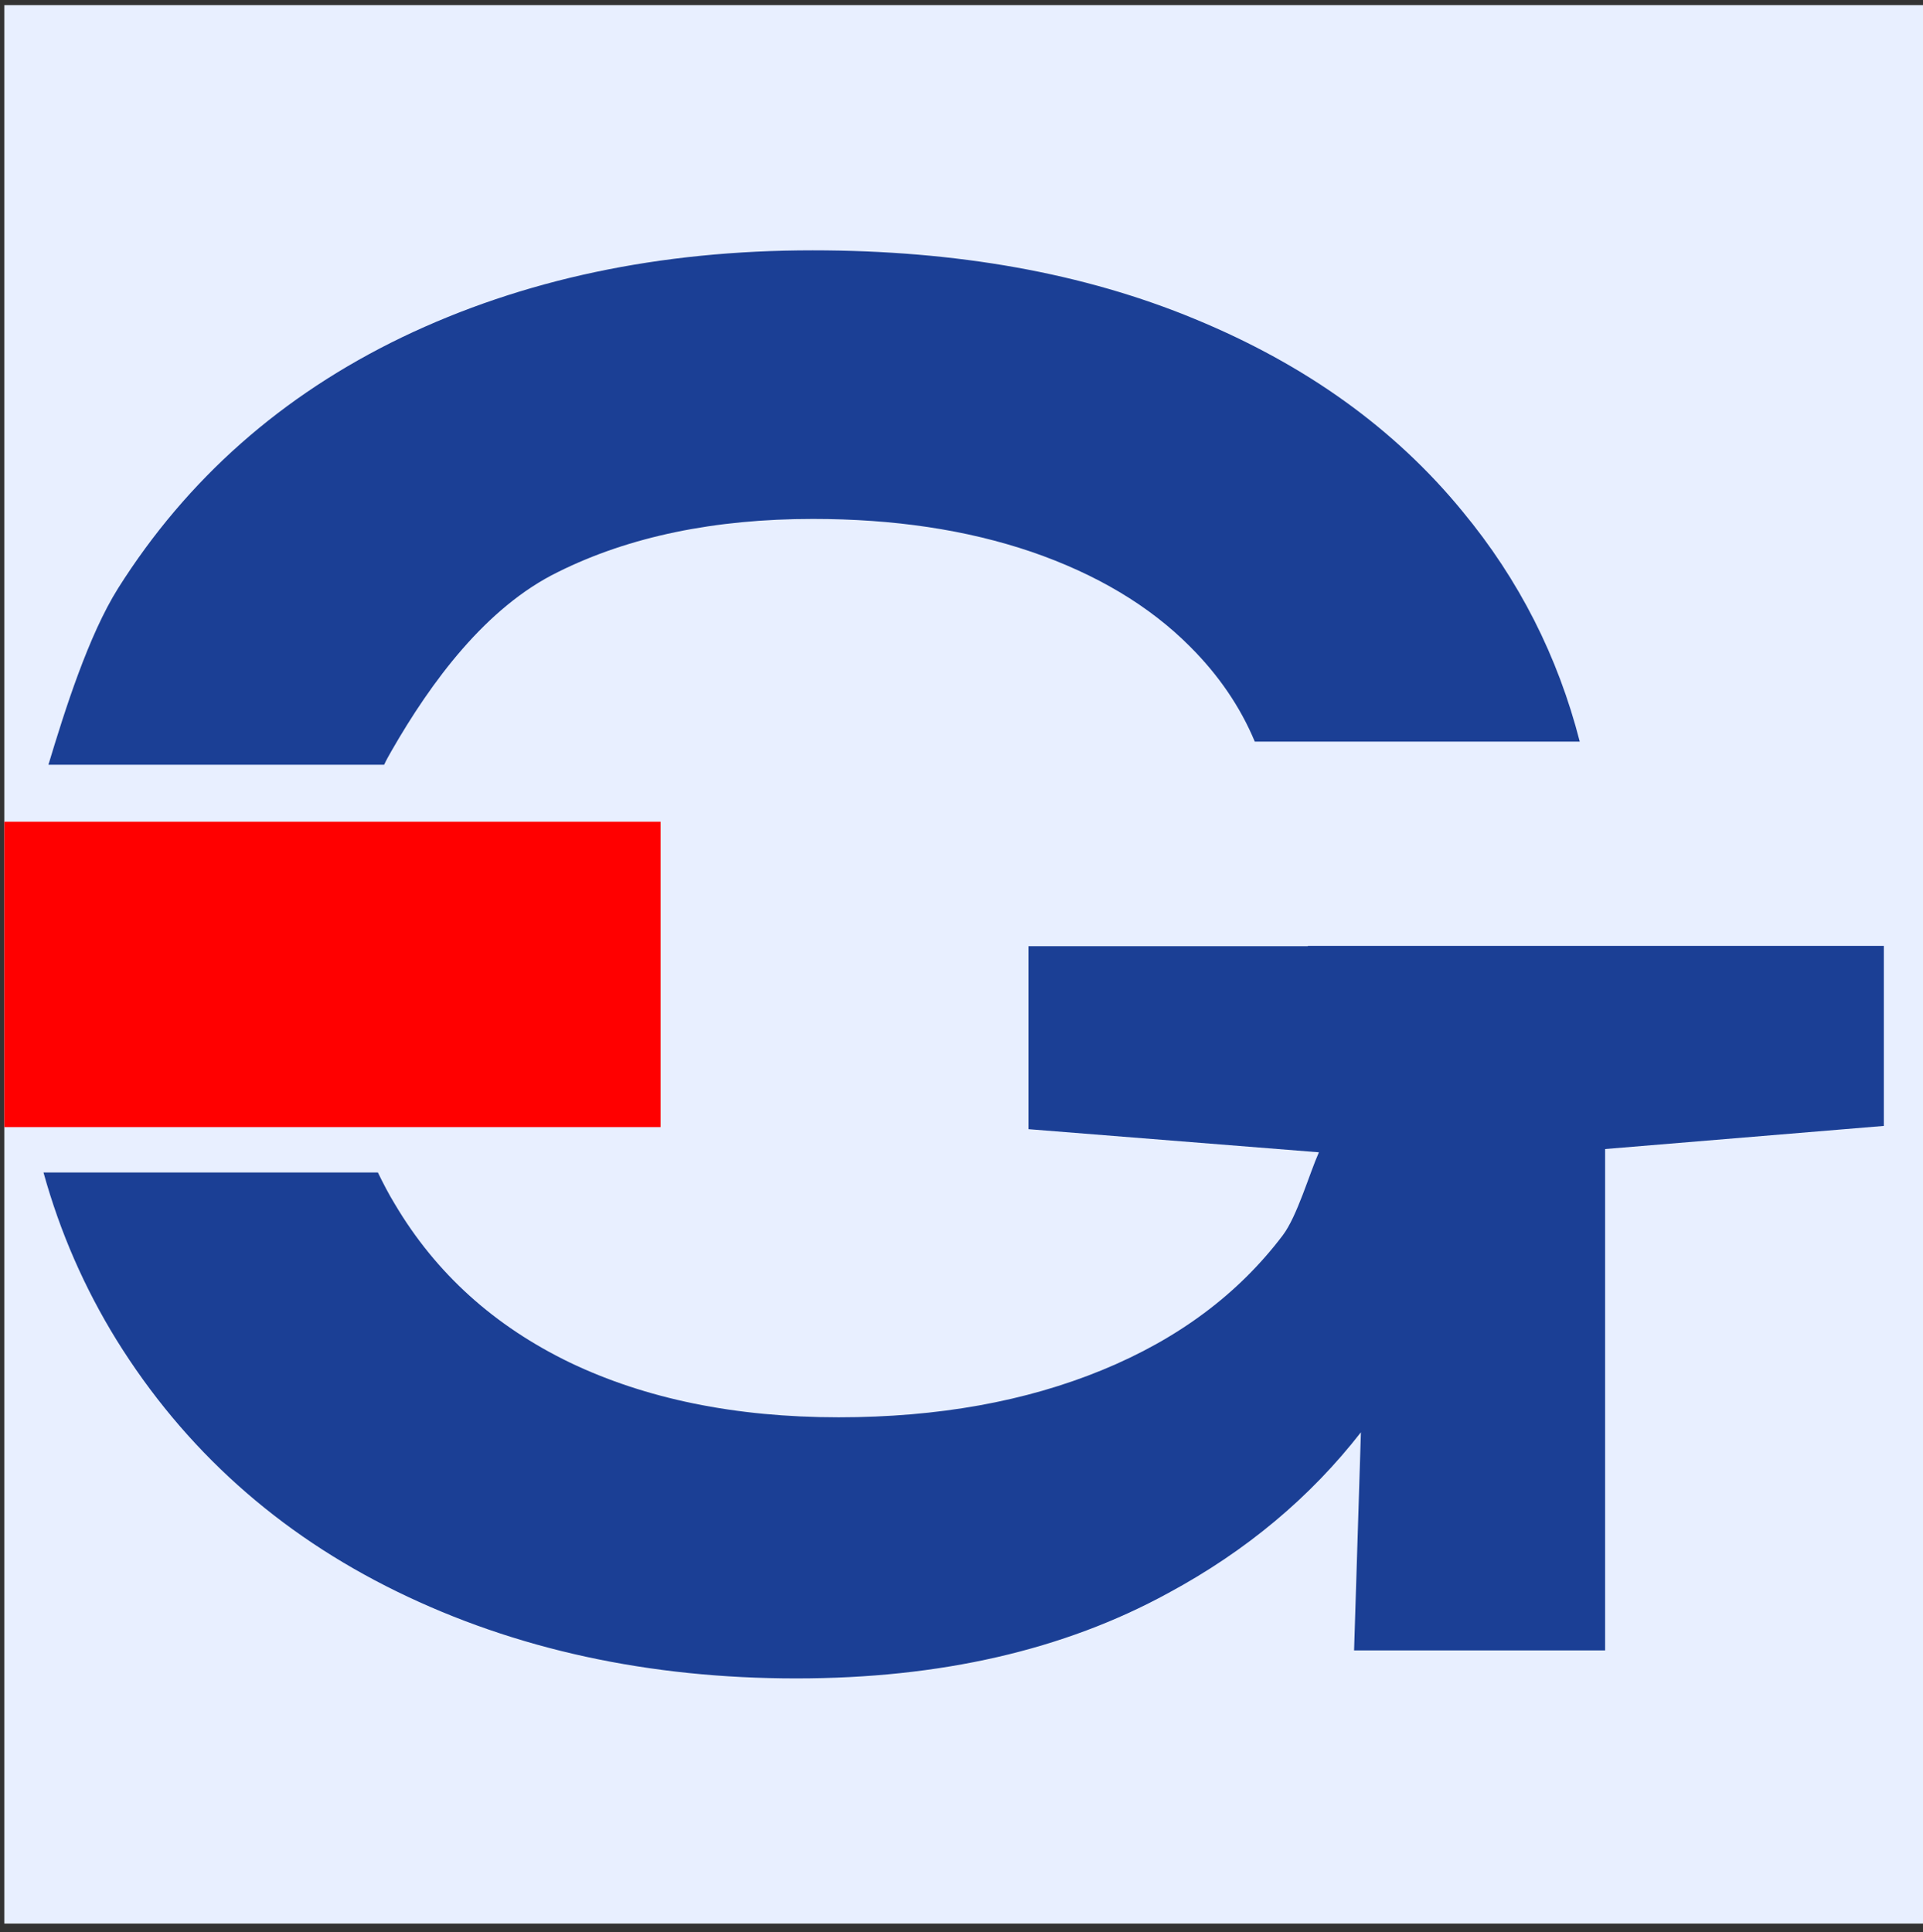
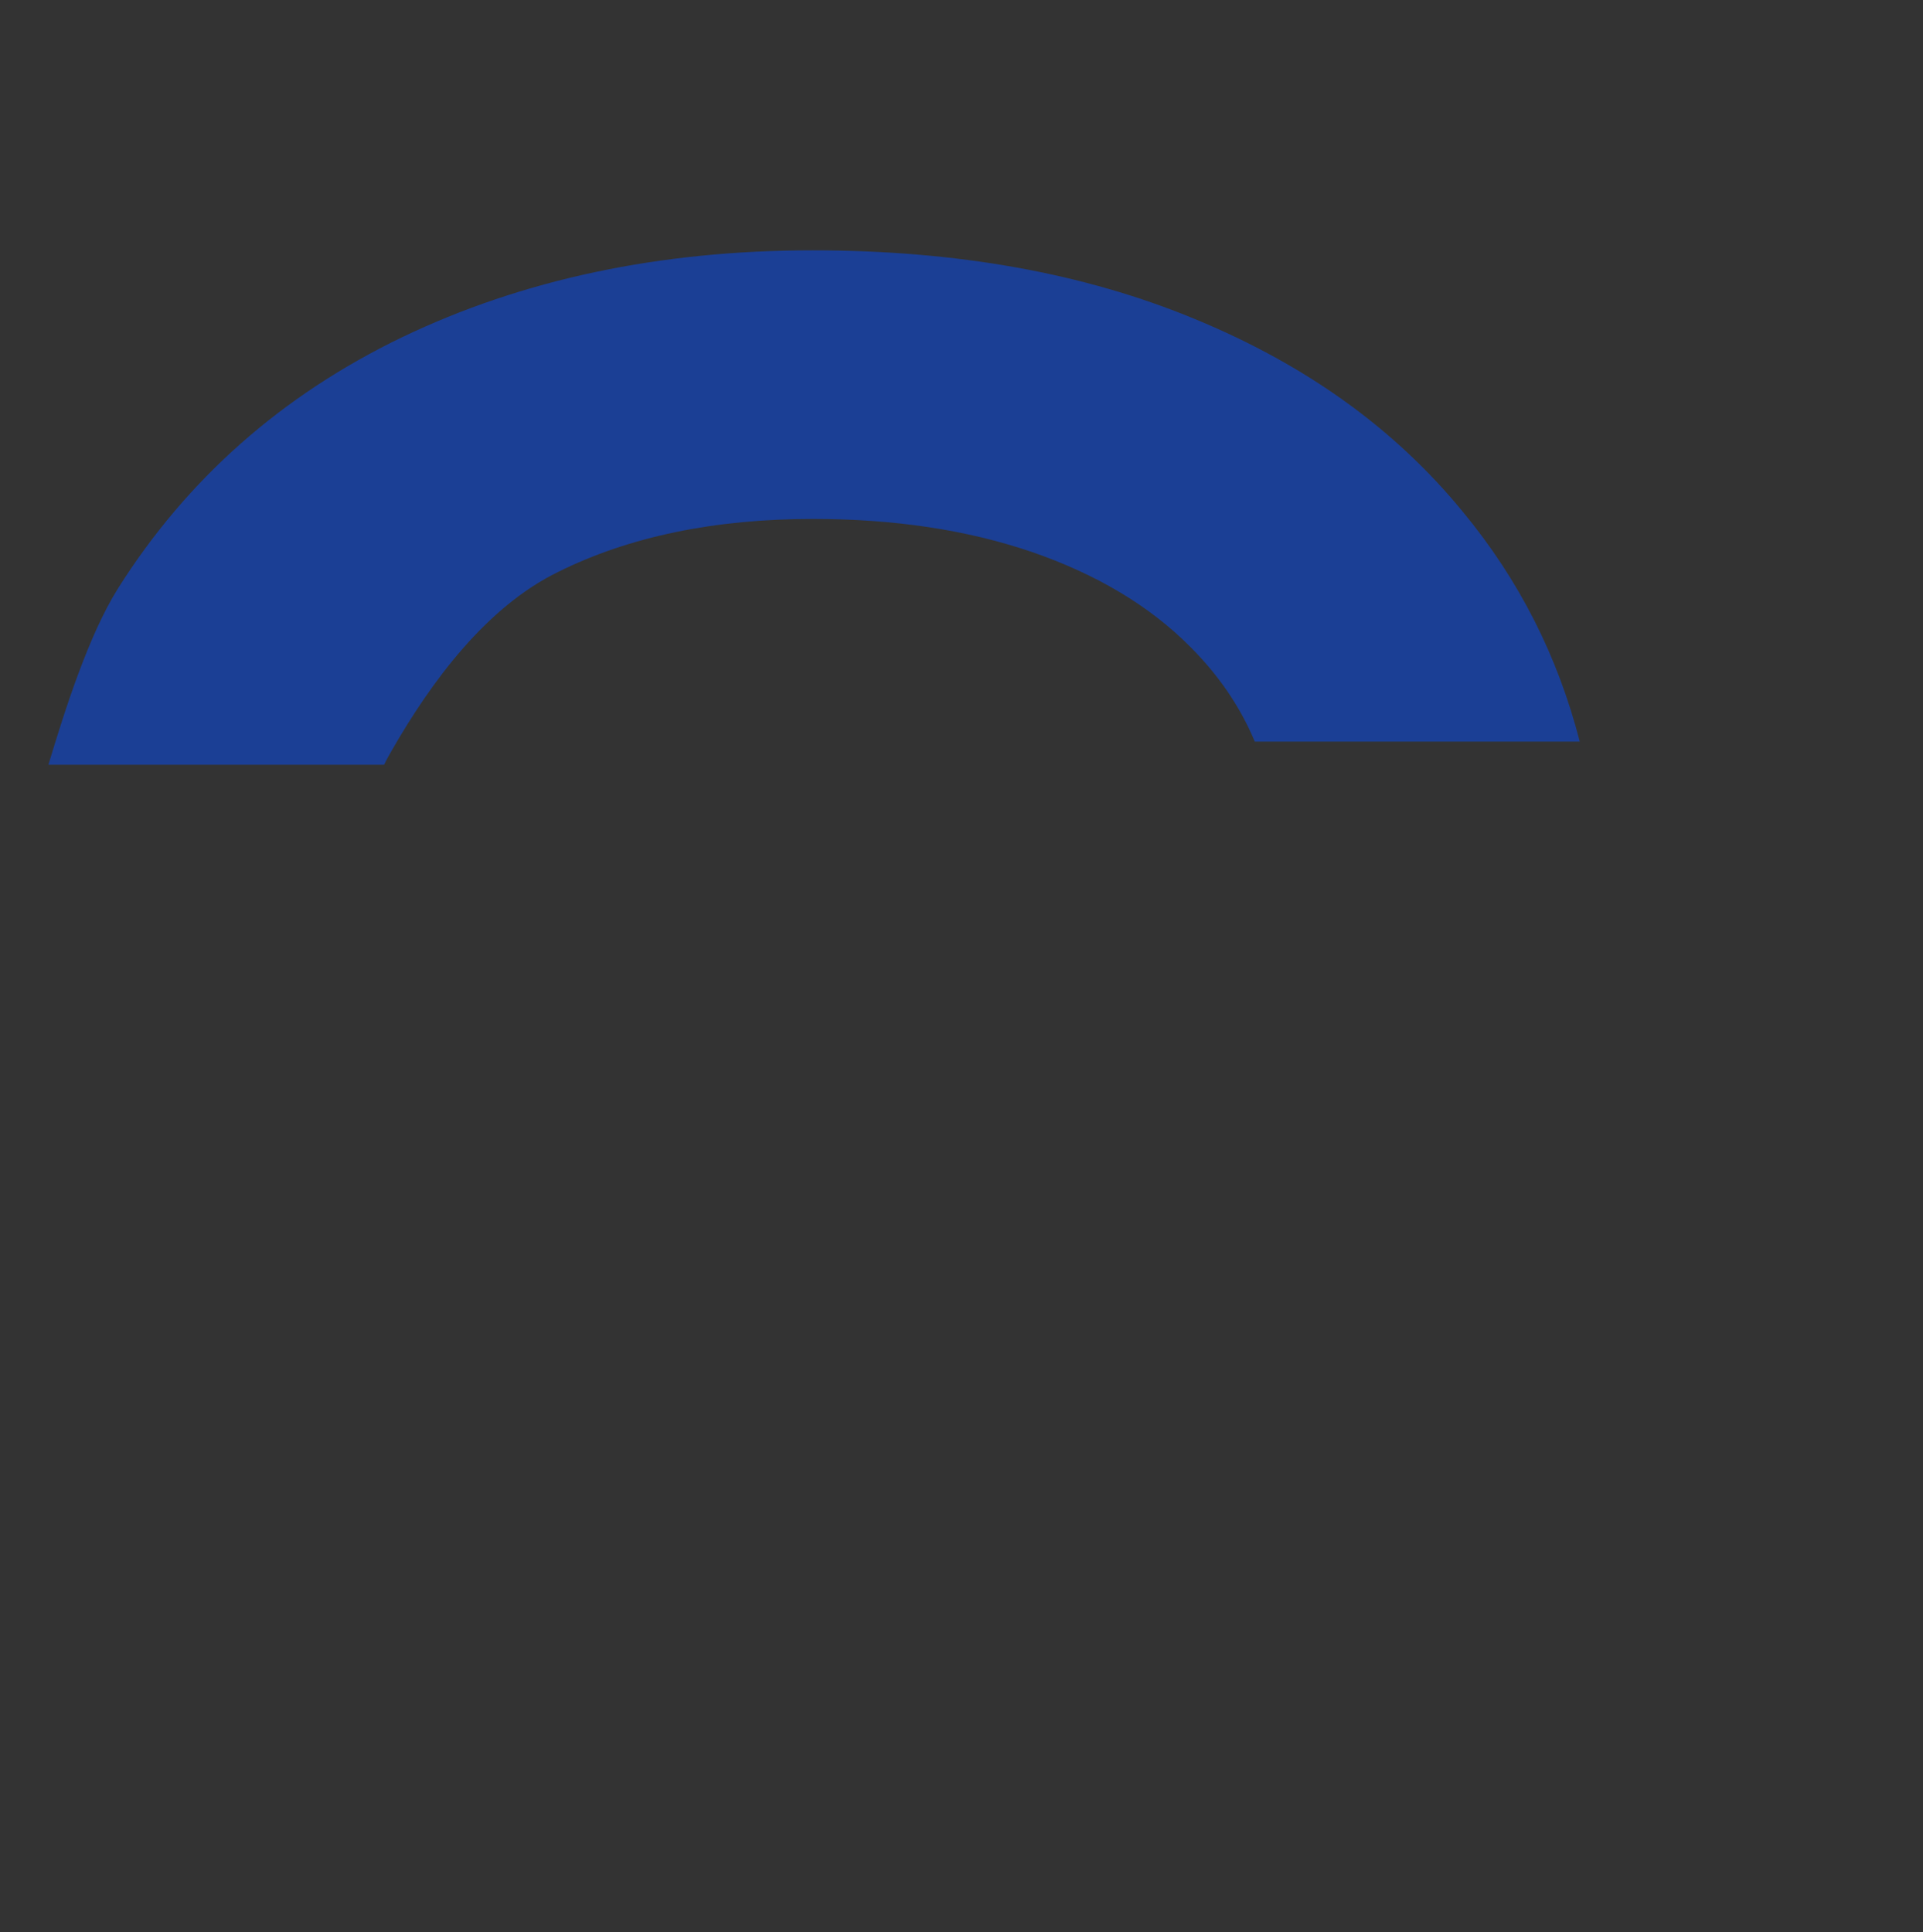
<svg xmlns="http://www.w3.org/2000/svg" width="201" height="202" viewBox="0 0 201 202" fill="none">
  <rect x="0" y="0" width="201" height="202" fill="#333333" stroke="none" />
  <g clip-path="url(#clip0_170_3)">
-     <rect width="200.548" height="200.548" transform="translate(0.452 0.538)" fill="#E8EFFF" />
-     <path d="M196.907 98.879V117.7L167.774 120.116V172.529H141.534L142.248 149.726C136.973 156.499 130.302 162.114 122.1 166.539C111.209 172.495 98.276 175.456 83.233 175.456C67.816 175.456 53.862 172.427 41.473 166.368C29.085 160.31 19.283 151.53 12.17 140.06C8.835 134.649 6.282 128.829 4.546 122.567H39.499C40.044 123.69 40.623 124.813 41.269 125.868C45.557 133.117 51.684 138.631 59.58 142.443C67.475 146.22 76.835 148.16 87.658 148.16C98.072 148.16 107.227 146.493 115.191 143.225C123.155 139.958 129.451 135.261 134.08 129.135C135.578 127.161 136.871 122.669 137.858 120.457L107.499 118.04V98.913H136.701V98.879H196.907Z" fill="#1B3F95" />
    <path d="M165.123 77.527H131.157C129.625 73.852 127.345 70.55 124.418 67.623C120.13 63.301 114.548 60 107.809 57.685C101.003 55.371 93.413 54.248 84.973 54.248C74.694 54.248 65.777 56.086 58.324 59.796C50.802 63.471 45.051 71.299 40.932 78.48C40.66 78.957 40.388 79.433 40.15 79.944H5.061C6.796 74.192 9.247 66.432 12.344 61.497C19.559 50.062 29.463 41.315 42.022 35.257C54.648 29.199 68.942 26.17 84.939 26.17C100.016 26.17 113.323 28.552 124.895 33.351C136.534 38.15 145.826 44.855 152.871 53.465C158.792 60.612 162.843 68.644 165.123 77.527Z" fill="#1B3F95" />
-     <rect x="-35.254" y="85.897" width="104.298" height="31.929" fill="#FF0000" />
  </g>
  <defs>
    <clipPath id="clip0_170_3">
      <rect width="200.548" height="200.548" fill="white" transform="translate(0.452 0.538)" />
    </clipPath>
  </defs>
</svg>